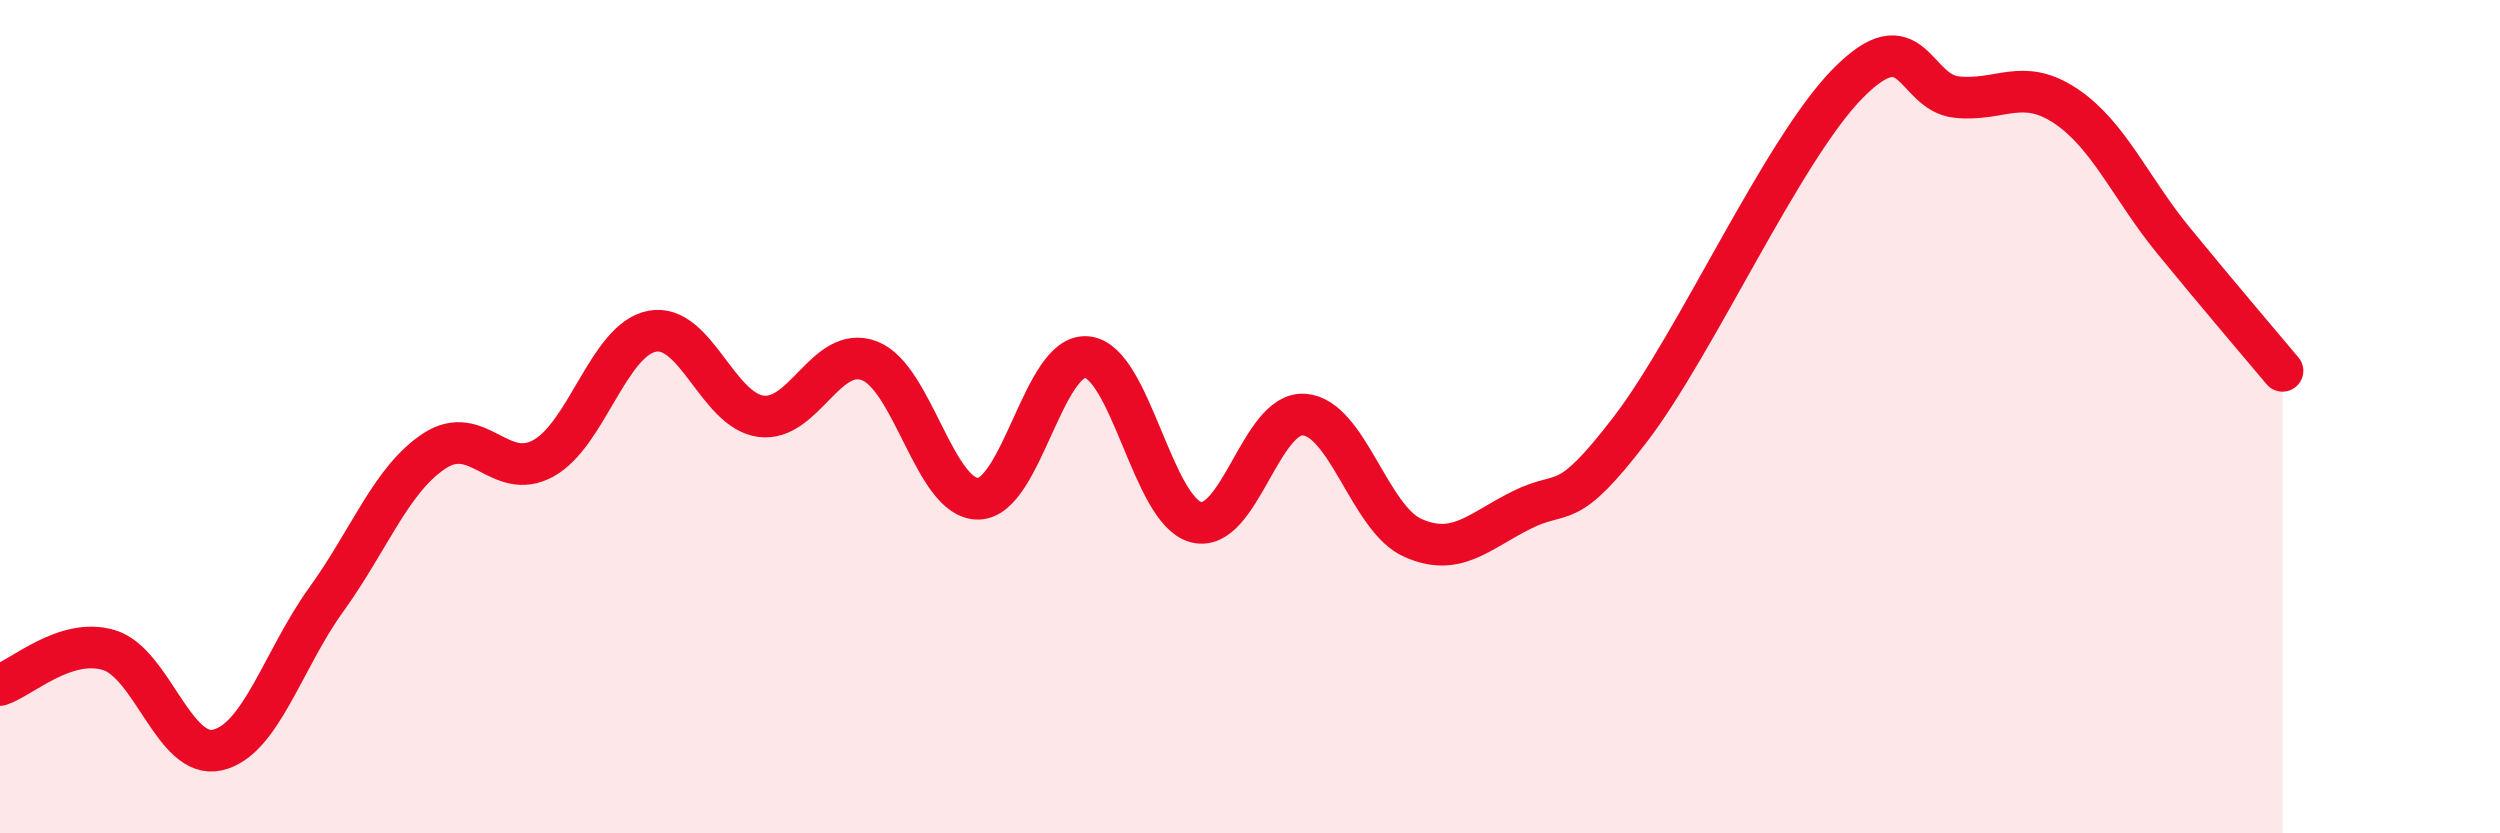
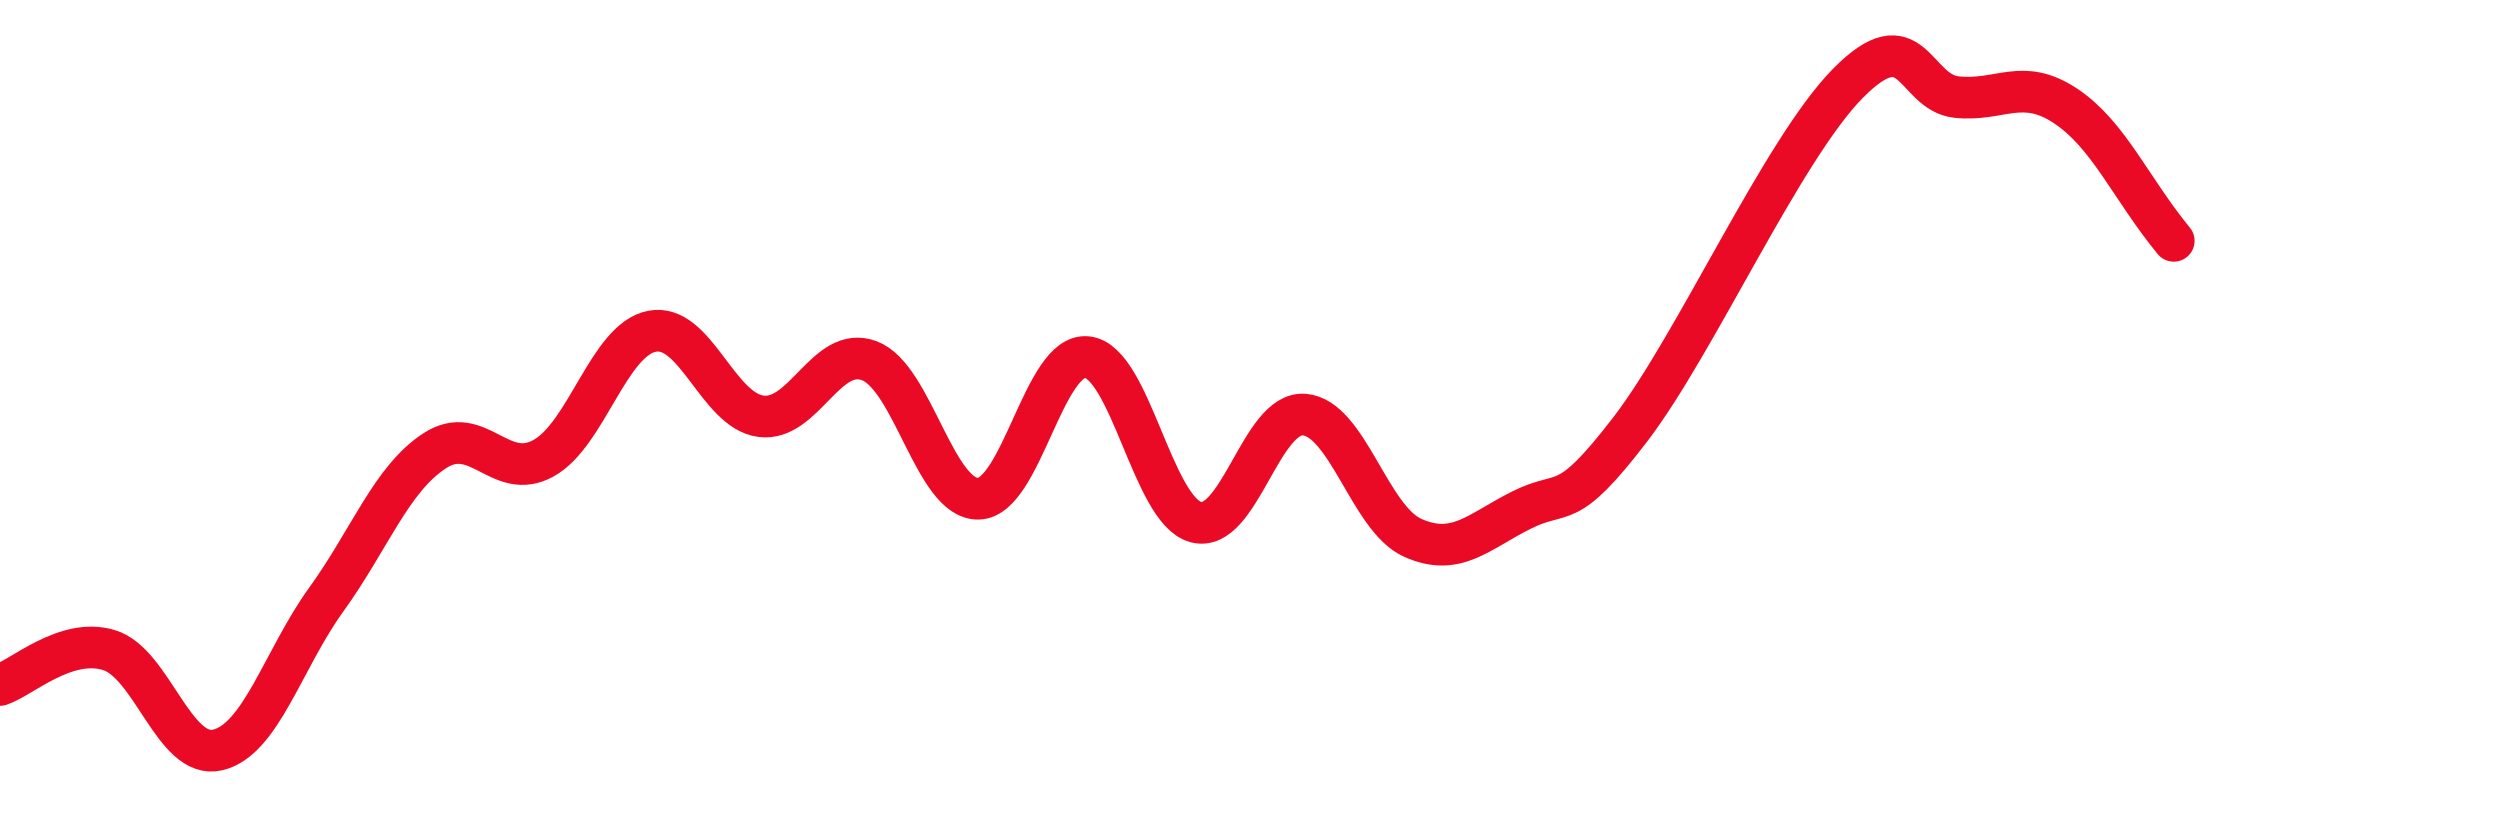
<svg xmlns="http://www.w3.org/2000/svg" width="60" height="20" viewBox="0 0 60 20">
-   <path d="M 0,16.44 C 0.52,16.27 1.57,15.29 2.61,15.6 C 3.65,15.91 4.18,18.24 5.22,18 C 6.26,17.76 6.79,15.83 7.83,14.39 C 8.87,12.95 9.39,11.5 10.43,10.82 C 11.47,10.14 12,11.57 13.04,11 C 14.08,10.43 14.61,8.15 15.65,7.95 C 16.69,7.75 17.22,9.85 18.26,9.99 C 19.3,10.13 19.83,8.26 20.87,8.66 C 21.91,9.06 22.44,11.99 23.48,11.97 C 24.52,11.95 25.05,8.46 26.09,8.57 C 27.13,8.68 27.66,12.25 28.7,12.53 C 29.74,12.81 30.26,9.87 31.3,9.95 C 32.34,10.03 32.87,12.45 33.91,12.91 C 34.95,13.37 35.48,12.76 36.52,12.24 C 37.56,11.72 37.56,12.35 39.13,10.3 C 40.7,8.25 42.78,3.59 44.35,2 C 45.92,0.41 45.92,2.22 46.96,2.33 C 48,2.44 48.53,1.85 49.57,2.54 C 50.61,3.23 51.13,4.51 52.17,5.78 C 53.21,7.05 54.26,8.28 54.78,8.9L54.78 20L0 20Z" fill="#EB0A25" opacity="0.1" stroke-linecap="round" stroke-linejoin="round" />
-   <path d="M 0,16.44 C 0.52,16.27 1.57,15.29 2.61,15.6 C 3.65,15.91 4.18,18.24 5.22,18 C 6.26,17.76 6.79,15.83 7.83,14.39 C 8.87,12.95 9.39,11.5 10.43,10.82 C 11.47,10.14 12,11.57 13.04,11 C 14.08,10.43 14.61,8.15 15.65,7.95 C 16.69,7.75 17.22,9.85 18.26,9.99 C 19.3,10.13 19.83,8.26 20.87,8.66 C 21.91,9.06 22.44,11.99 23.48,11.97 C 24.52,11.95 25.05,8.46 26.09,8.57 C 27.13,8.68 27.66,12.25 28.7,12.53 C 29.74,12.81 30.26,9.87 31.3,9.95 C 32.34,10.03 32.87,12.45 33.91,12.91 C 34.95,13.37 35.48,12.76 36.52,12.24 C 37.56,11.72 37.56,12.35 39.13,10.3 C 40.7,8.25 42.78,3.59 44.35,2 C 45.92,0.41 45.92,2.22 46.96,2.33 C 48,2.44 48.53,1.85 49.57,2.54 C 50.61,3.23 51.13,4.51 52.17,5.78 C 53.21,7.05 54.26,8.28 54.78,8.9" stroke="#EB0A25" stroke-width="1" fill="none" stroke-linecap="round" stroke-linejoin="round" />
+   <path d="M 0,16.44 C 0.52,16.27 1.57,15.29 2.61,15.6 C 3.65,15.91 4.18,18.24 5.22,18 C 6.26,17.76 6.79,15.83 7.83,14.39 C 8.87,12.95 9.39,11.5 10.43,10.82 C 11.47,10.14 12,11.57 13.04,11 C 14.08,10.43 14.61,8.15 15.65,7.95 C 16.69,7.75 17.22,9.85 18.26,9.99 C 19.3,10.13 19.83,8.26 20.87,8.66 C 21.91,9.06 22.44,11.99 23.48,11.97 C 24.52,11.95 25.05,8.46 26.09,8.57 C 27.13,8.68 27.66,12.25 28.7,12.53 C 29.74,12.81 30.26,9.87 31.3,9.95 C 32.34,10.03 32.87,12.45 33.91,12.91 C 34.95,13.37 35.48,12.76 36.52,12.24 C 37.56,11.72 37.56,12.35 39.13,10.3 C 40.7,8.25 42.78,3.59 44.35,2 C 45.92,0.41 45.92,2.22 46.96,2.33 C 48,2.44 48.53,1.85 49.57,2.54 C 50.61,3.23 51.13,4.51 52.17,5.78 " stroke="#EB0A25" stroke-width="1" fill="none" stroke-linecap="round" stroke-linejoin="round" />
</svg>